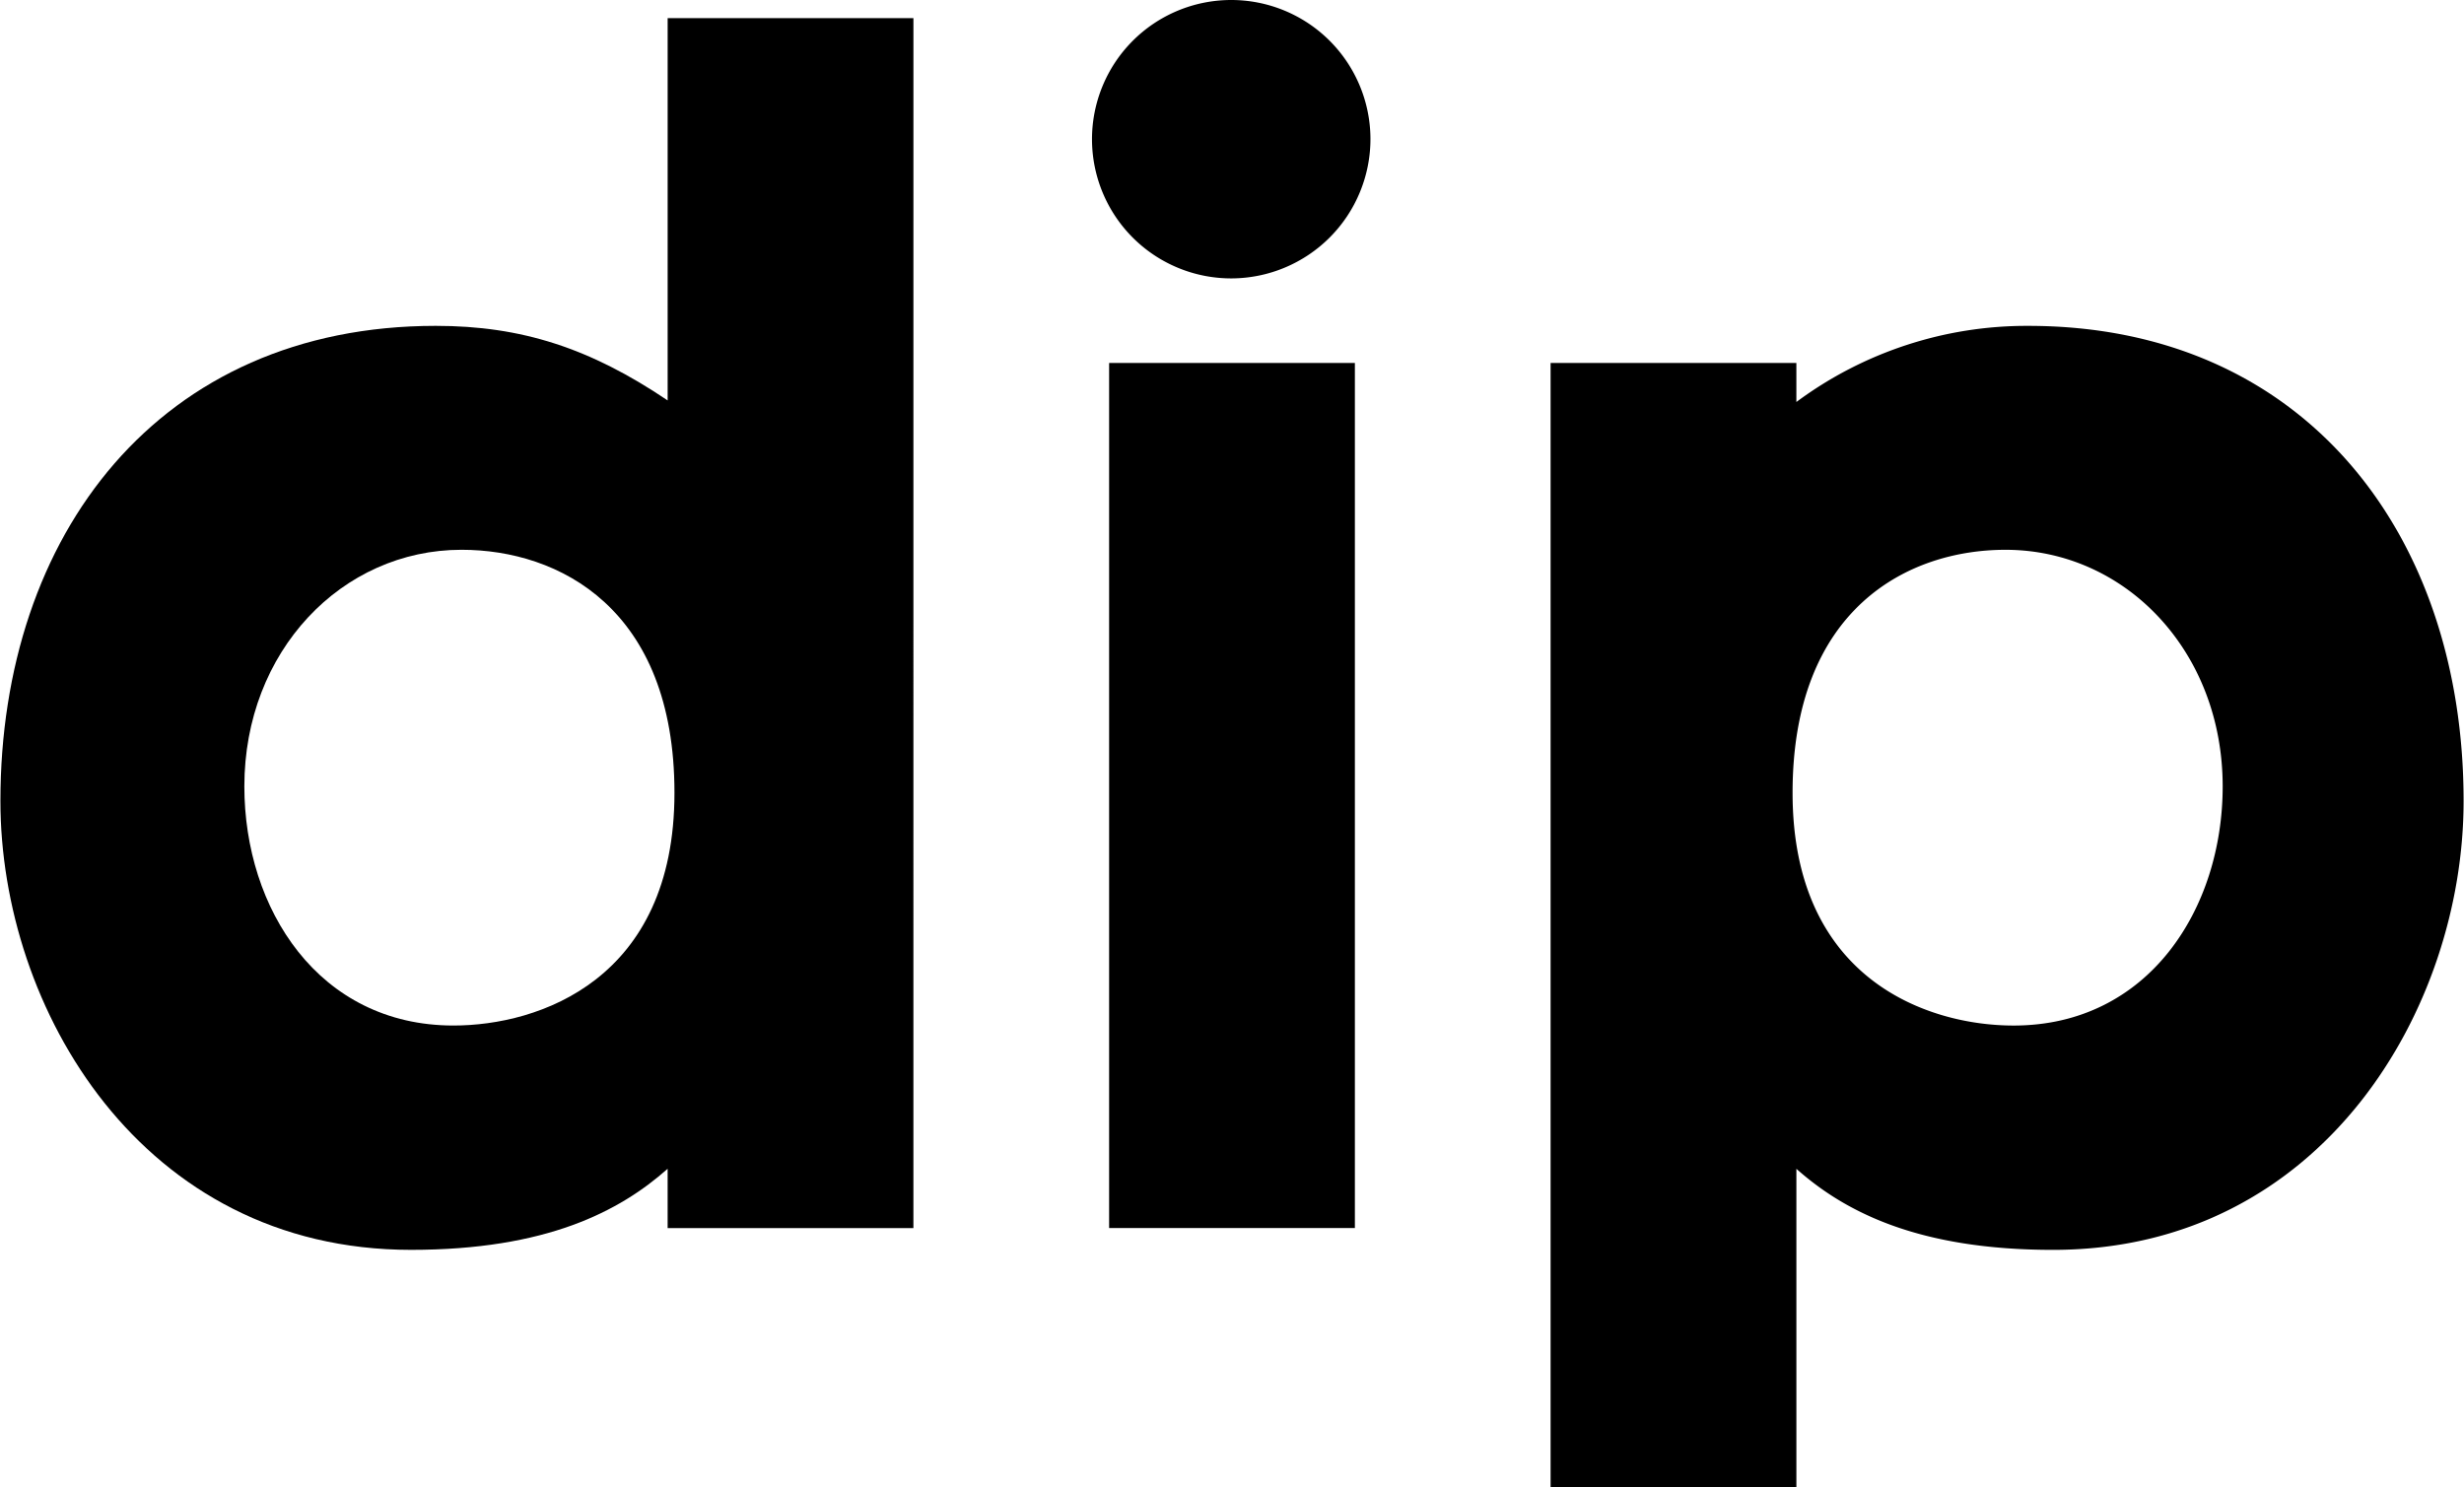
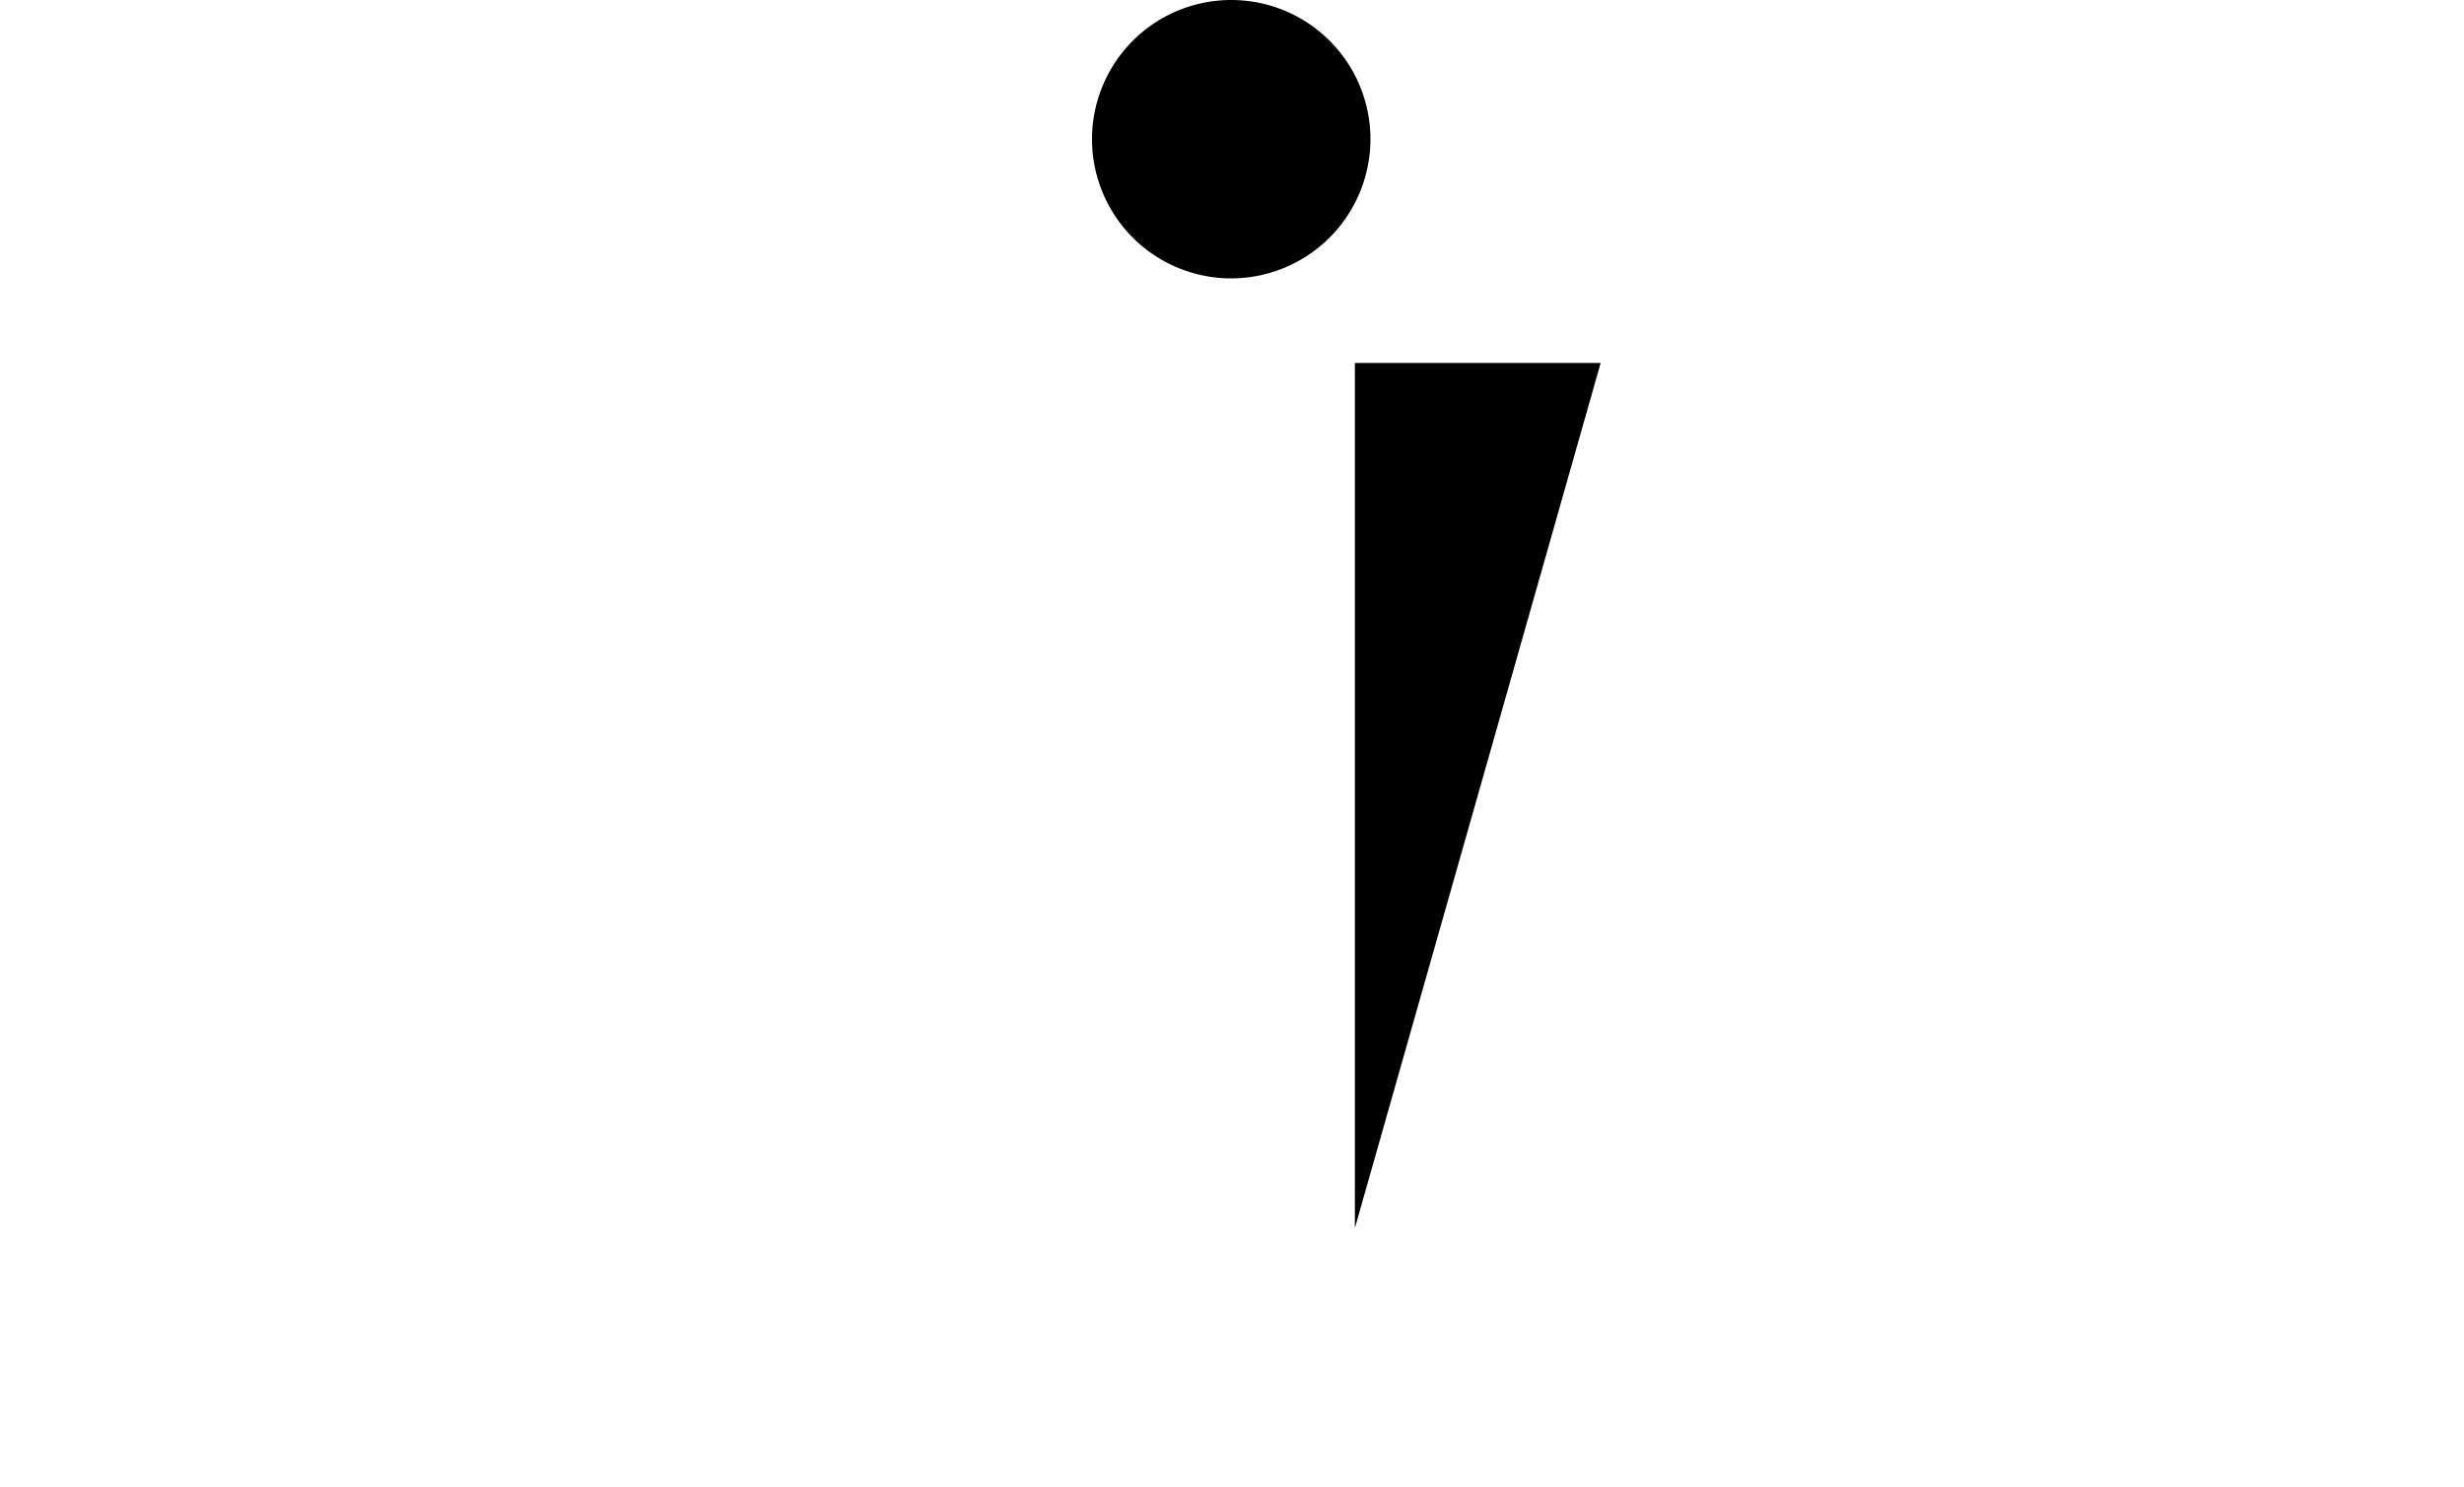
<svg xmlns="http://www.w3.org/2000/svg" width="106" height="64" viewBox="0 0 211.357 127.654">
  <g data-name="グループ 136">
    <g data-name="グループ 135">
-       <path data-name="パス 504" d="M78.341 105.396H57.252v-5.088c-4.118 3.652-10.4 6.957-22.024 6.957-23.134 0-35.227-20.75-35.227-38.523 0-22.866 13.639-40.776 37.353-40.776 7.368 0 13.244 1.913 19.9 6.4V1.558h21.089zm-38.77-58.213c-10.285 0-18.639 8.709-18.639 20.307 0 10.5 6.366 20.523 17.941 20.523 7.35 0 18.966-3.94 18.966-19.973 0-15.822-9.913-20.857-18.268-20.857z" />
-       <path data-name="パス 505" d="M105.679 23.892a11.946 11.946 0 1111.879-12.013 11.963 11.963 0 01-11.879 12.013zm10.544 81.5H95.134V31.151h21.089z" />
+       <path data-name="パス 505" d="M105.679 23.892a11.946 11.946 0 1111.879-12.013 11.963 11.963 0 01-11.879 12.013zm10.544 81.5V31.151h21.089z" />
    </g>
-     <path data-name="パス 506" d="M133.016 31.152h21.089v3.349a33.143 33.143 0 0119.9-6.534c23.714 0 37.353 17.91 37.353 40.776 0 17.773-12.093 38.523-35.227 38.523-11.624 0-17.906-3.3-22.025-6.957v27.345h-21.09zm20.763 36.889c0 16.033 11.617 19.973 18.966 19.973 11.575 0 17.94-10.022 17.94-20.523 0-11.6-8.354-20.307-18.639-20.307-8.353 0-18.267 5.035-18.267 20.857z" />
  </g>
</svg>